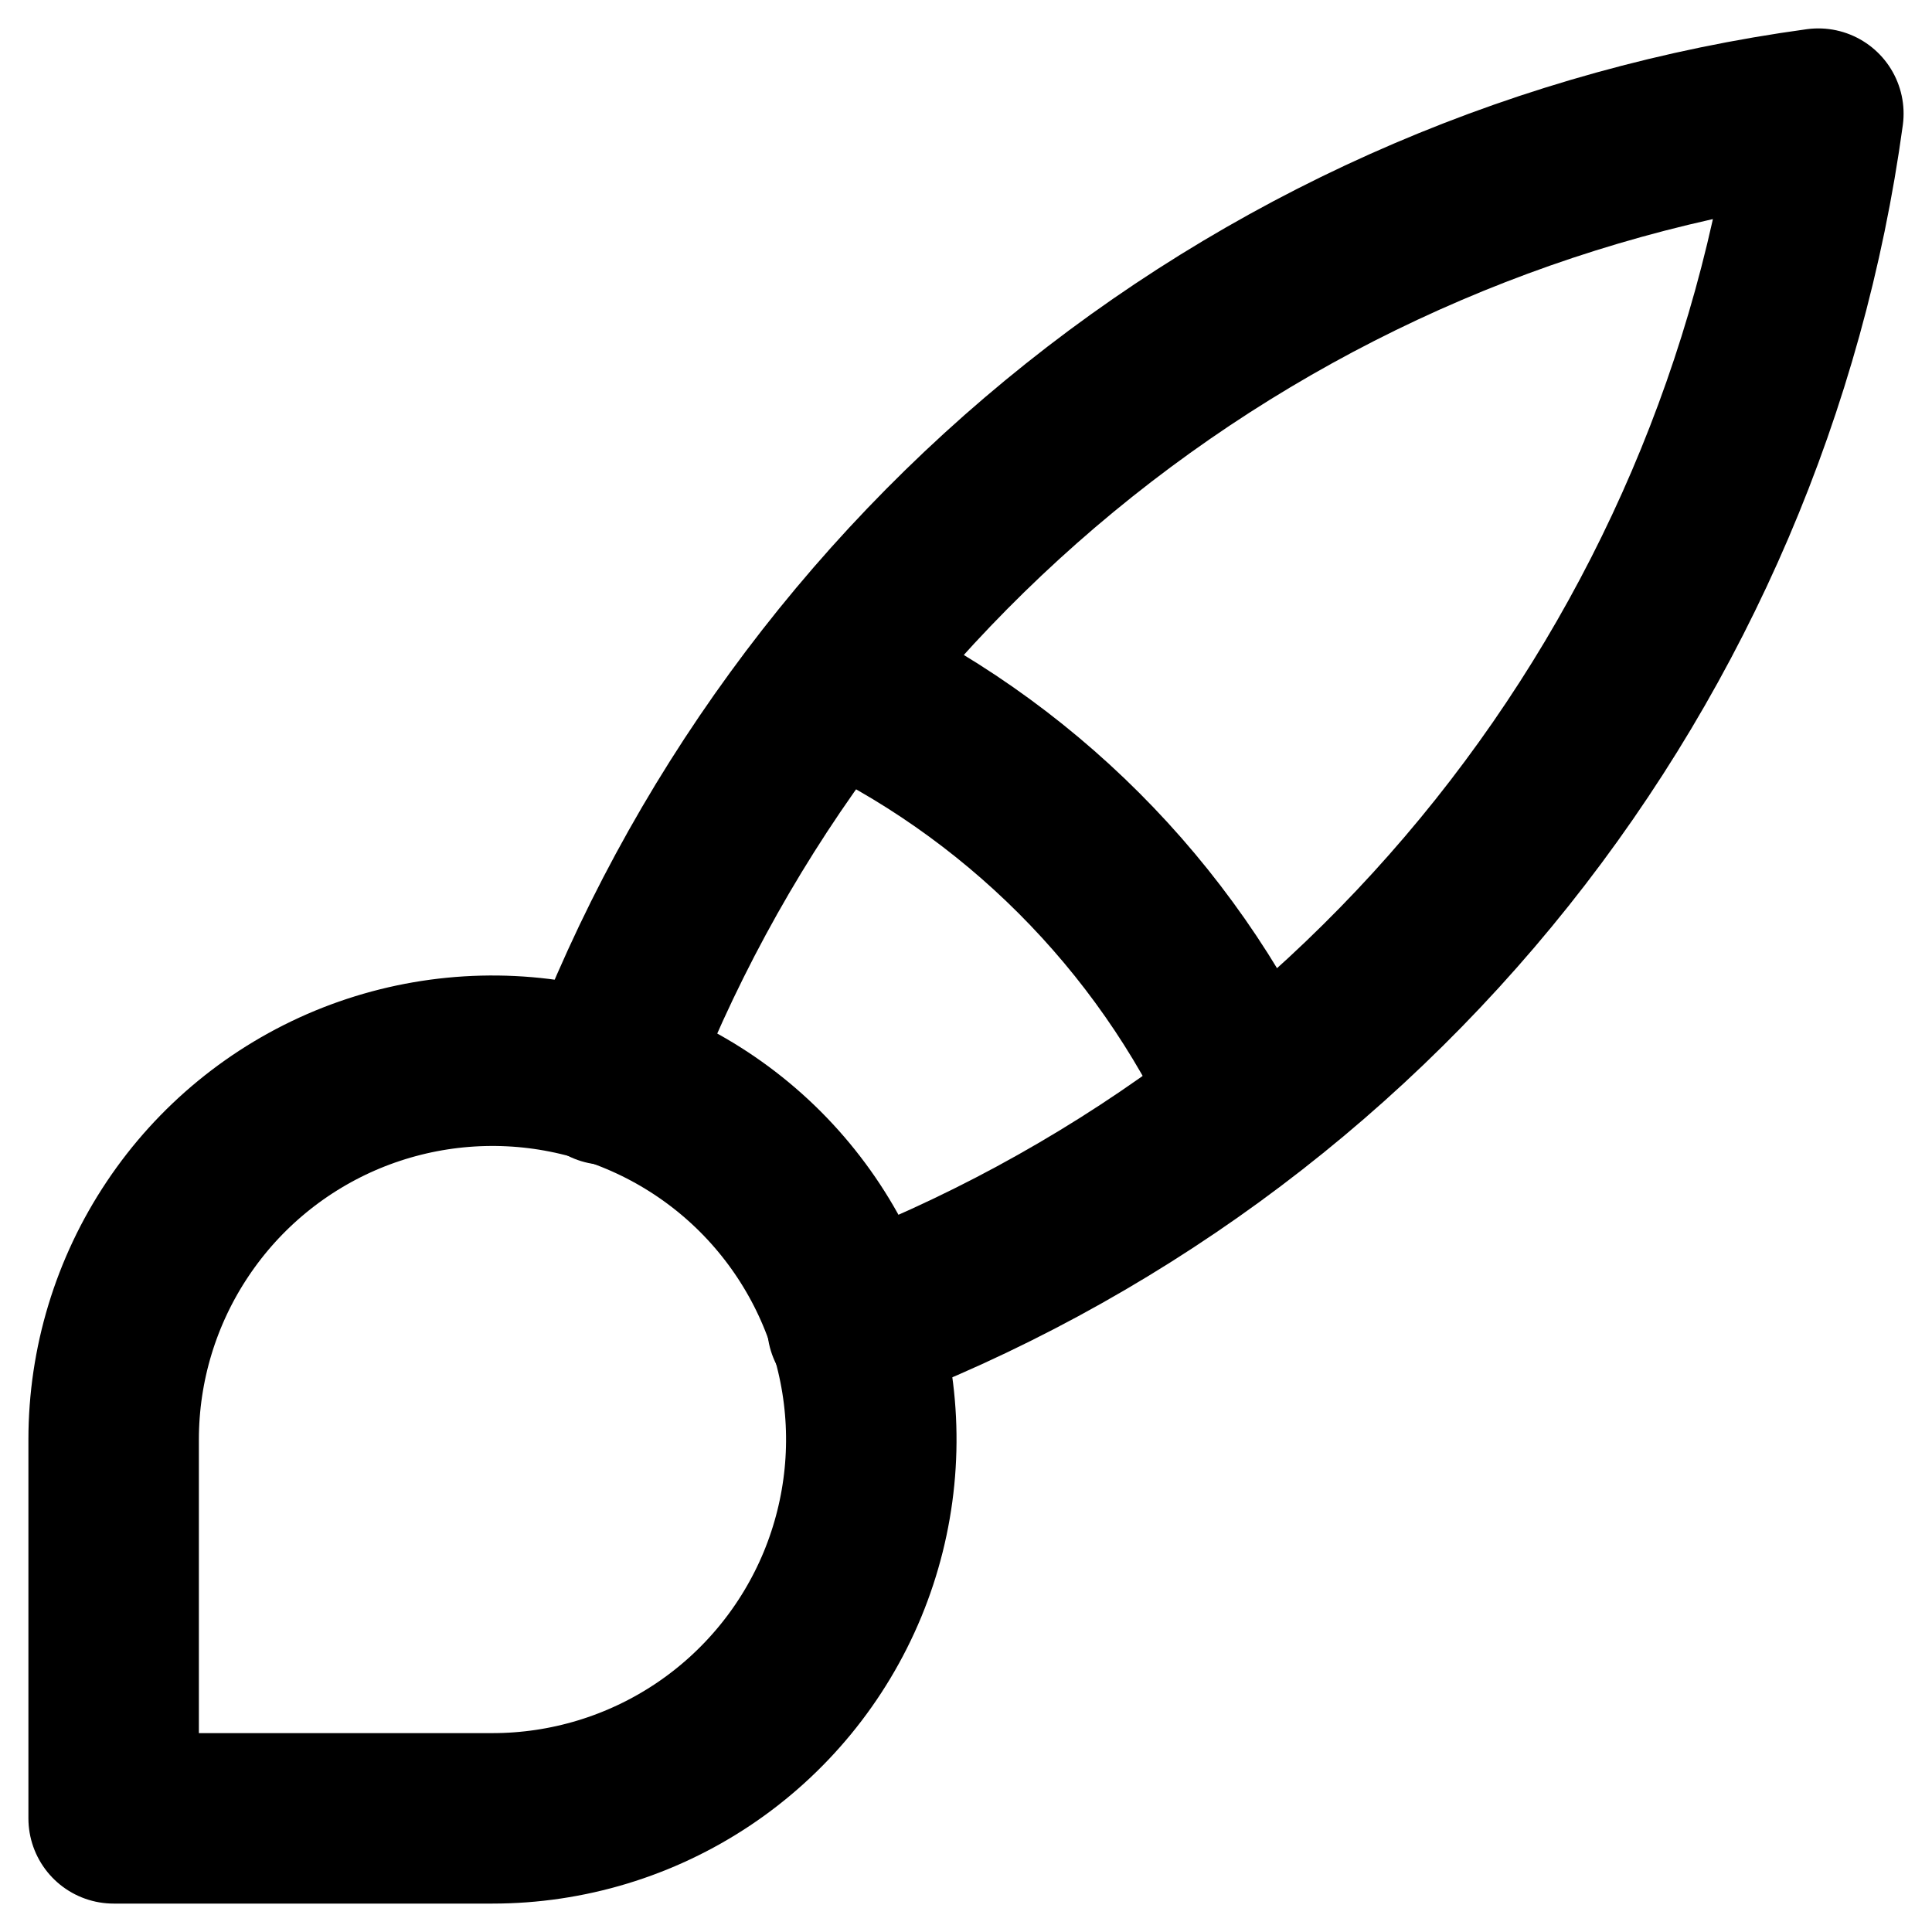
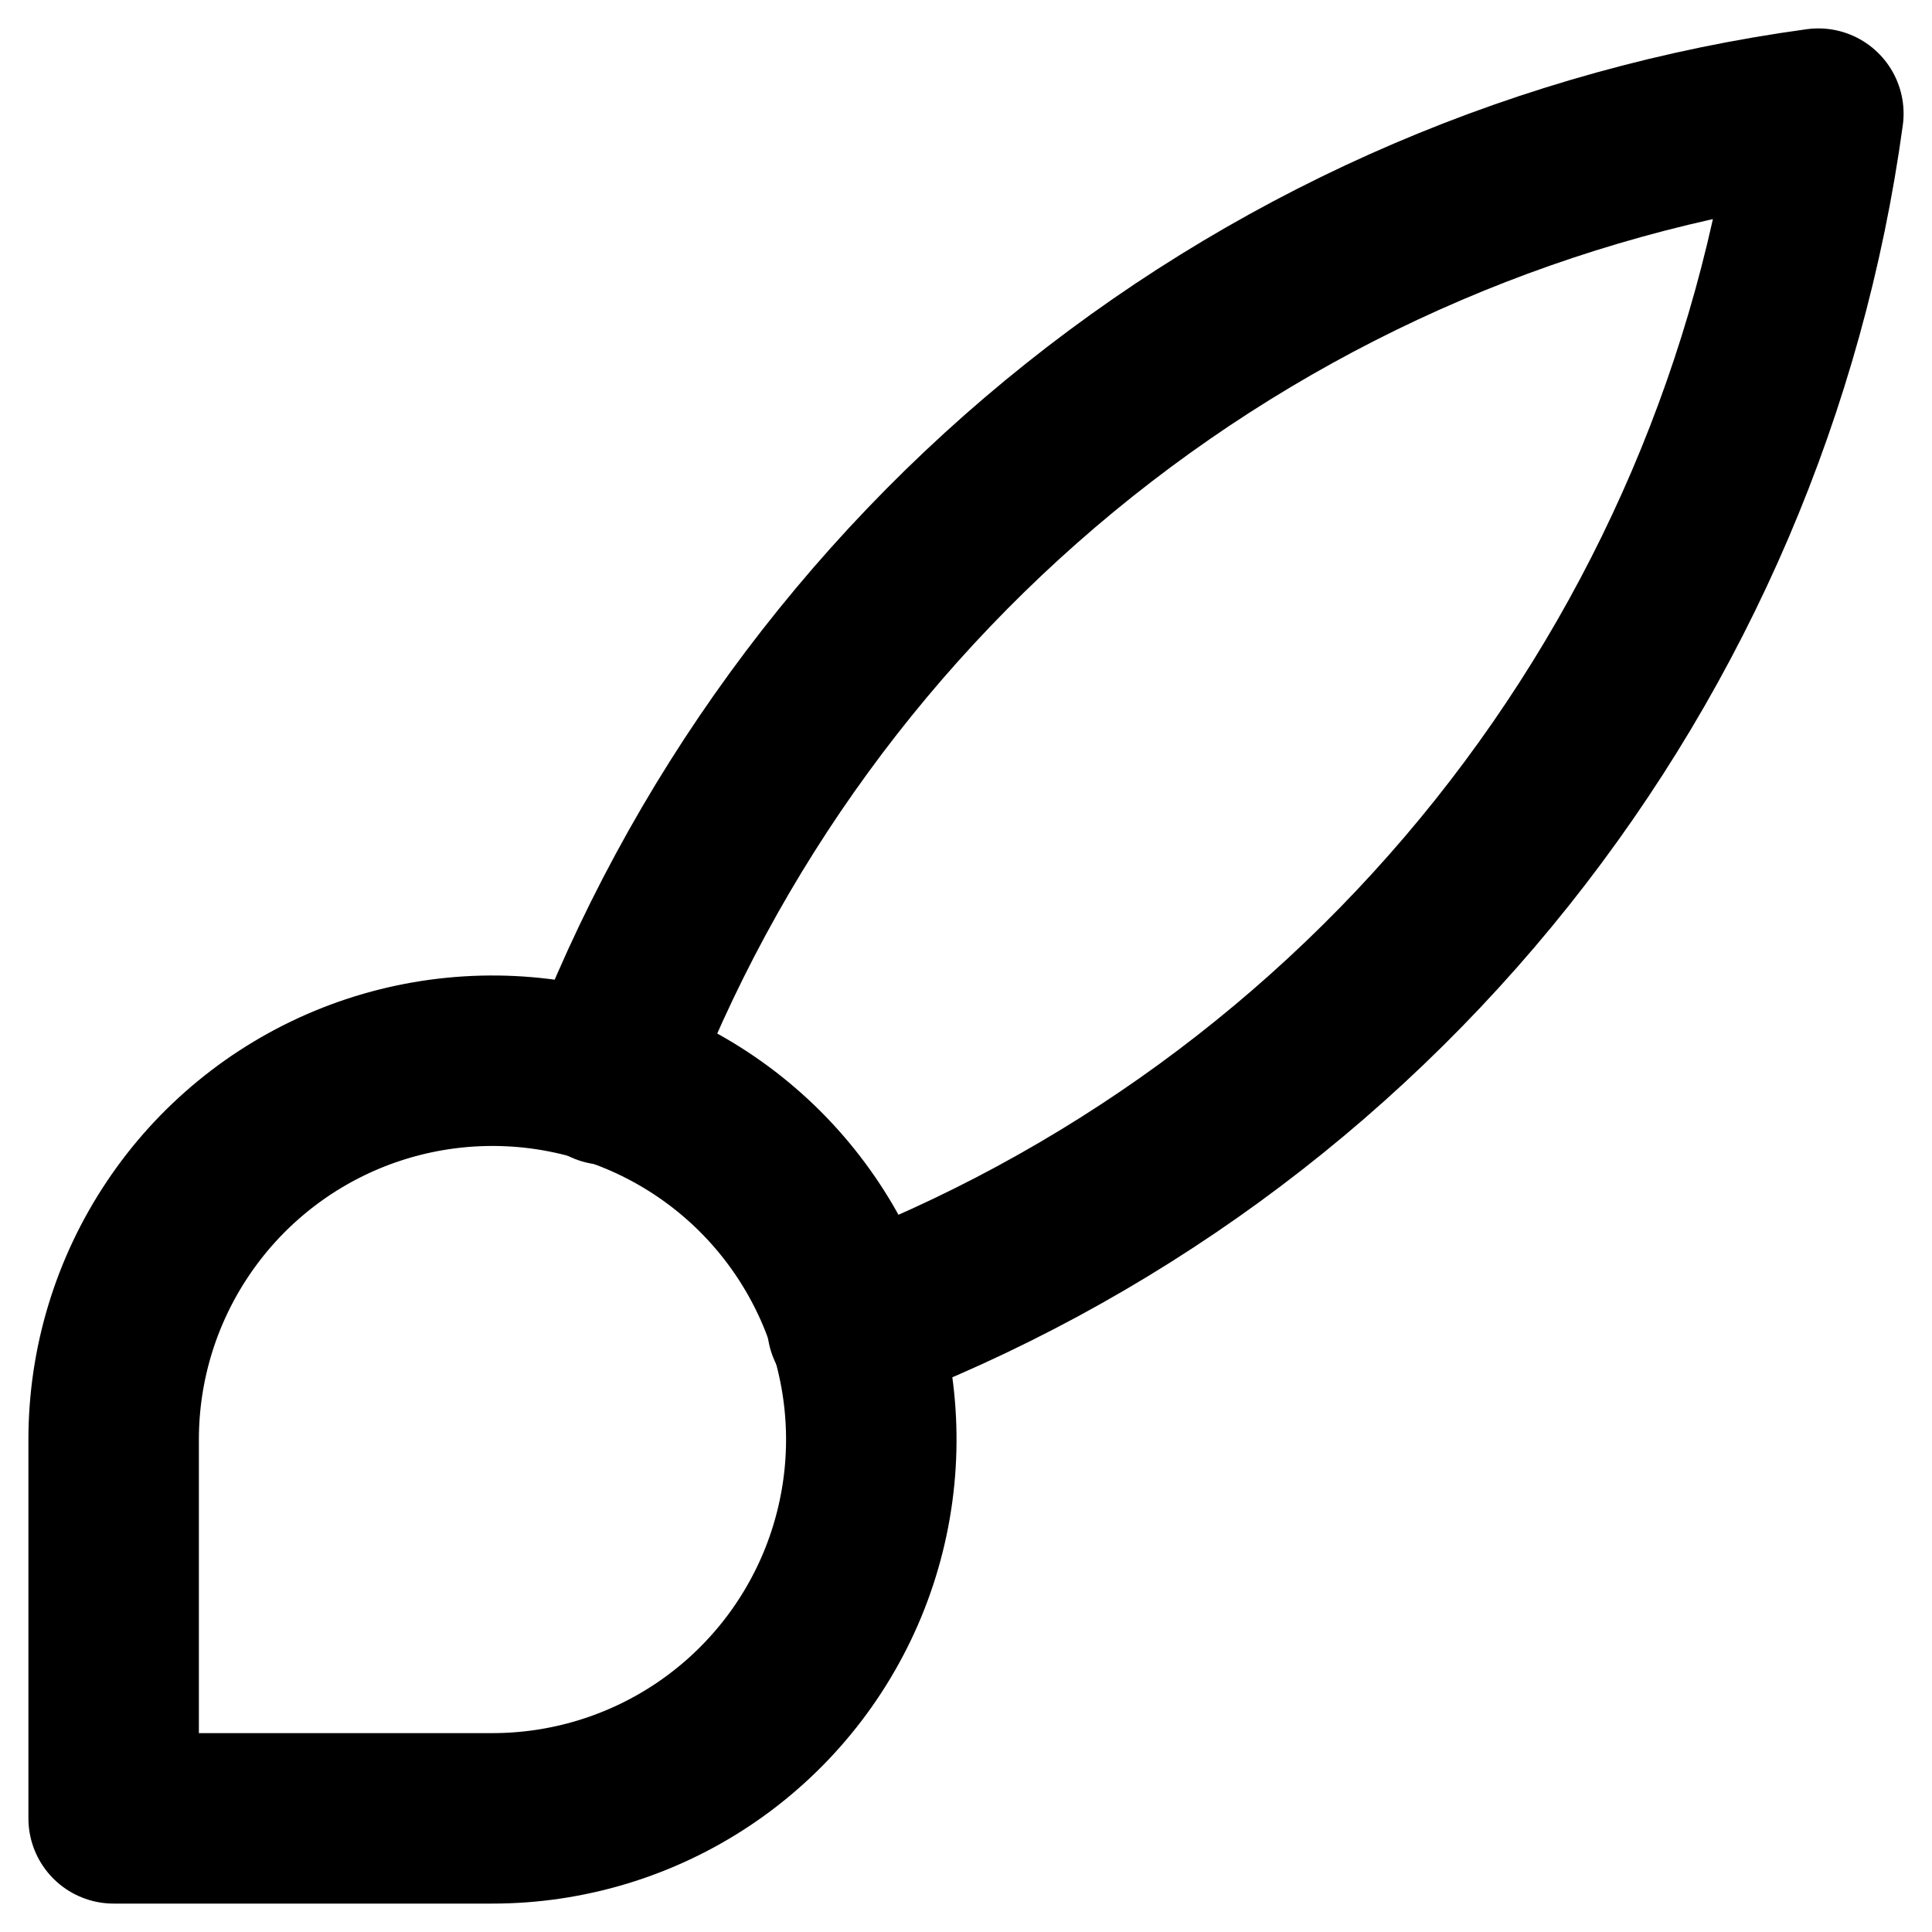
<svg xmlns="http://www.w3.org/2000/svg" width="34" height="34" viewBox="0 0 34 34" fill="none">
  <path d="M2 32V25.333C2 24.015 2.391 22.726 3.124 21.63C3.856 20.533 4.897 19.679 6.115 19.174C7.334 18.67 8.674 18.538 9.967 18.795C11.261 19.052 12.448 19.687 13.381 20.619C14.313 21.552 14.948 22.739 15.205 24.033C15.463 25.326 15.33 26.666 14.826 27.885C14.321 29.103 13.467 30.144 12.37 30.877C11.274 31.609 9.985 32 8.667 32H2Z" stroke="black" stroke-width="3" stroke-linecap="round" stroke-linejoin="round" />
  <path d="M32 2C27.243 2.651 22.75 4.574 18.995 7.566C15.24 10.558 12.363 14.508 10.667 19M32 2C31.349 6.757 29.426 11.25 26.434 15.005C23.442 18.76 19.492 21.637 15 23.333" stroke="black" stroke-width="3" stroke-linecap="round" stroke-linejoin="round" />
-   <path d="M14.667 12C17.905 13.495 20.505 16.095 22 19.333" stroke="black" stroke-width="3" stroke-linecap="round" stroke-linejoin="round" />
</svg>